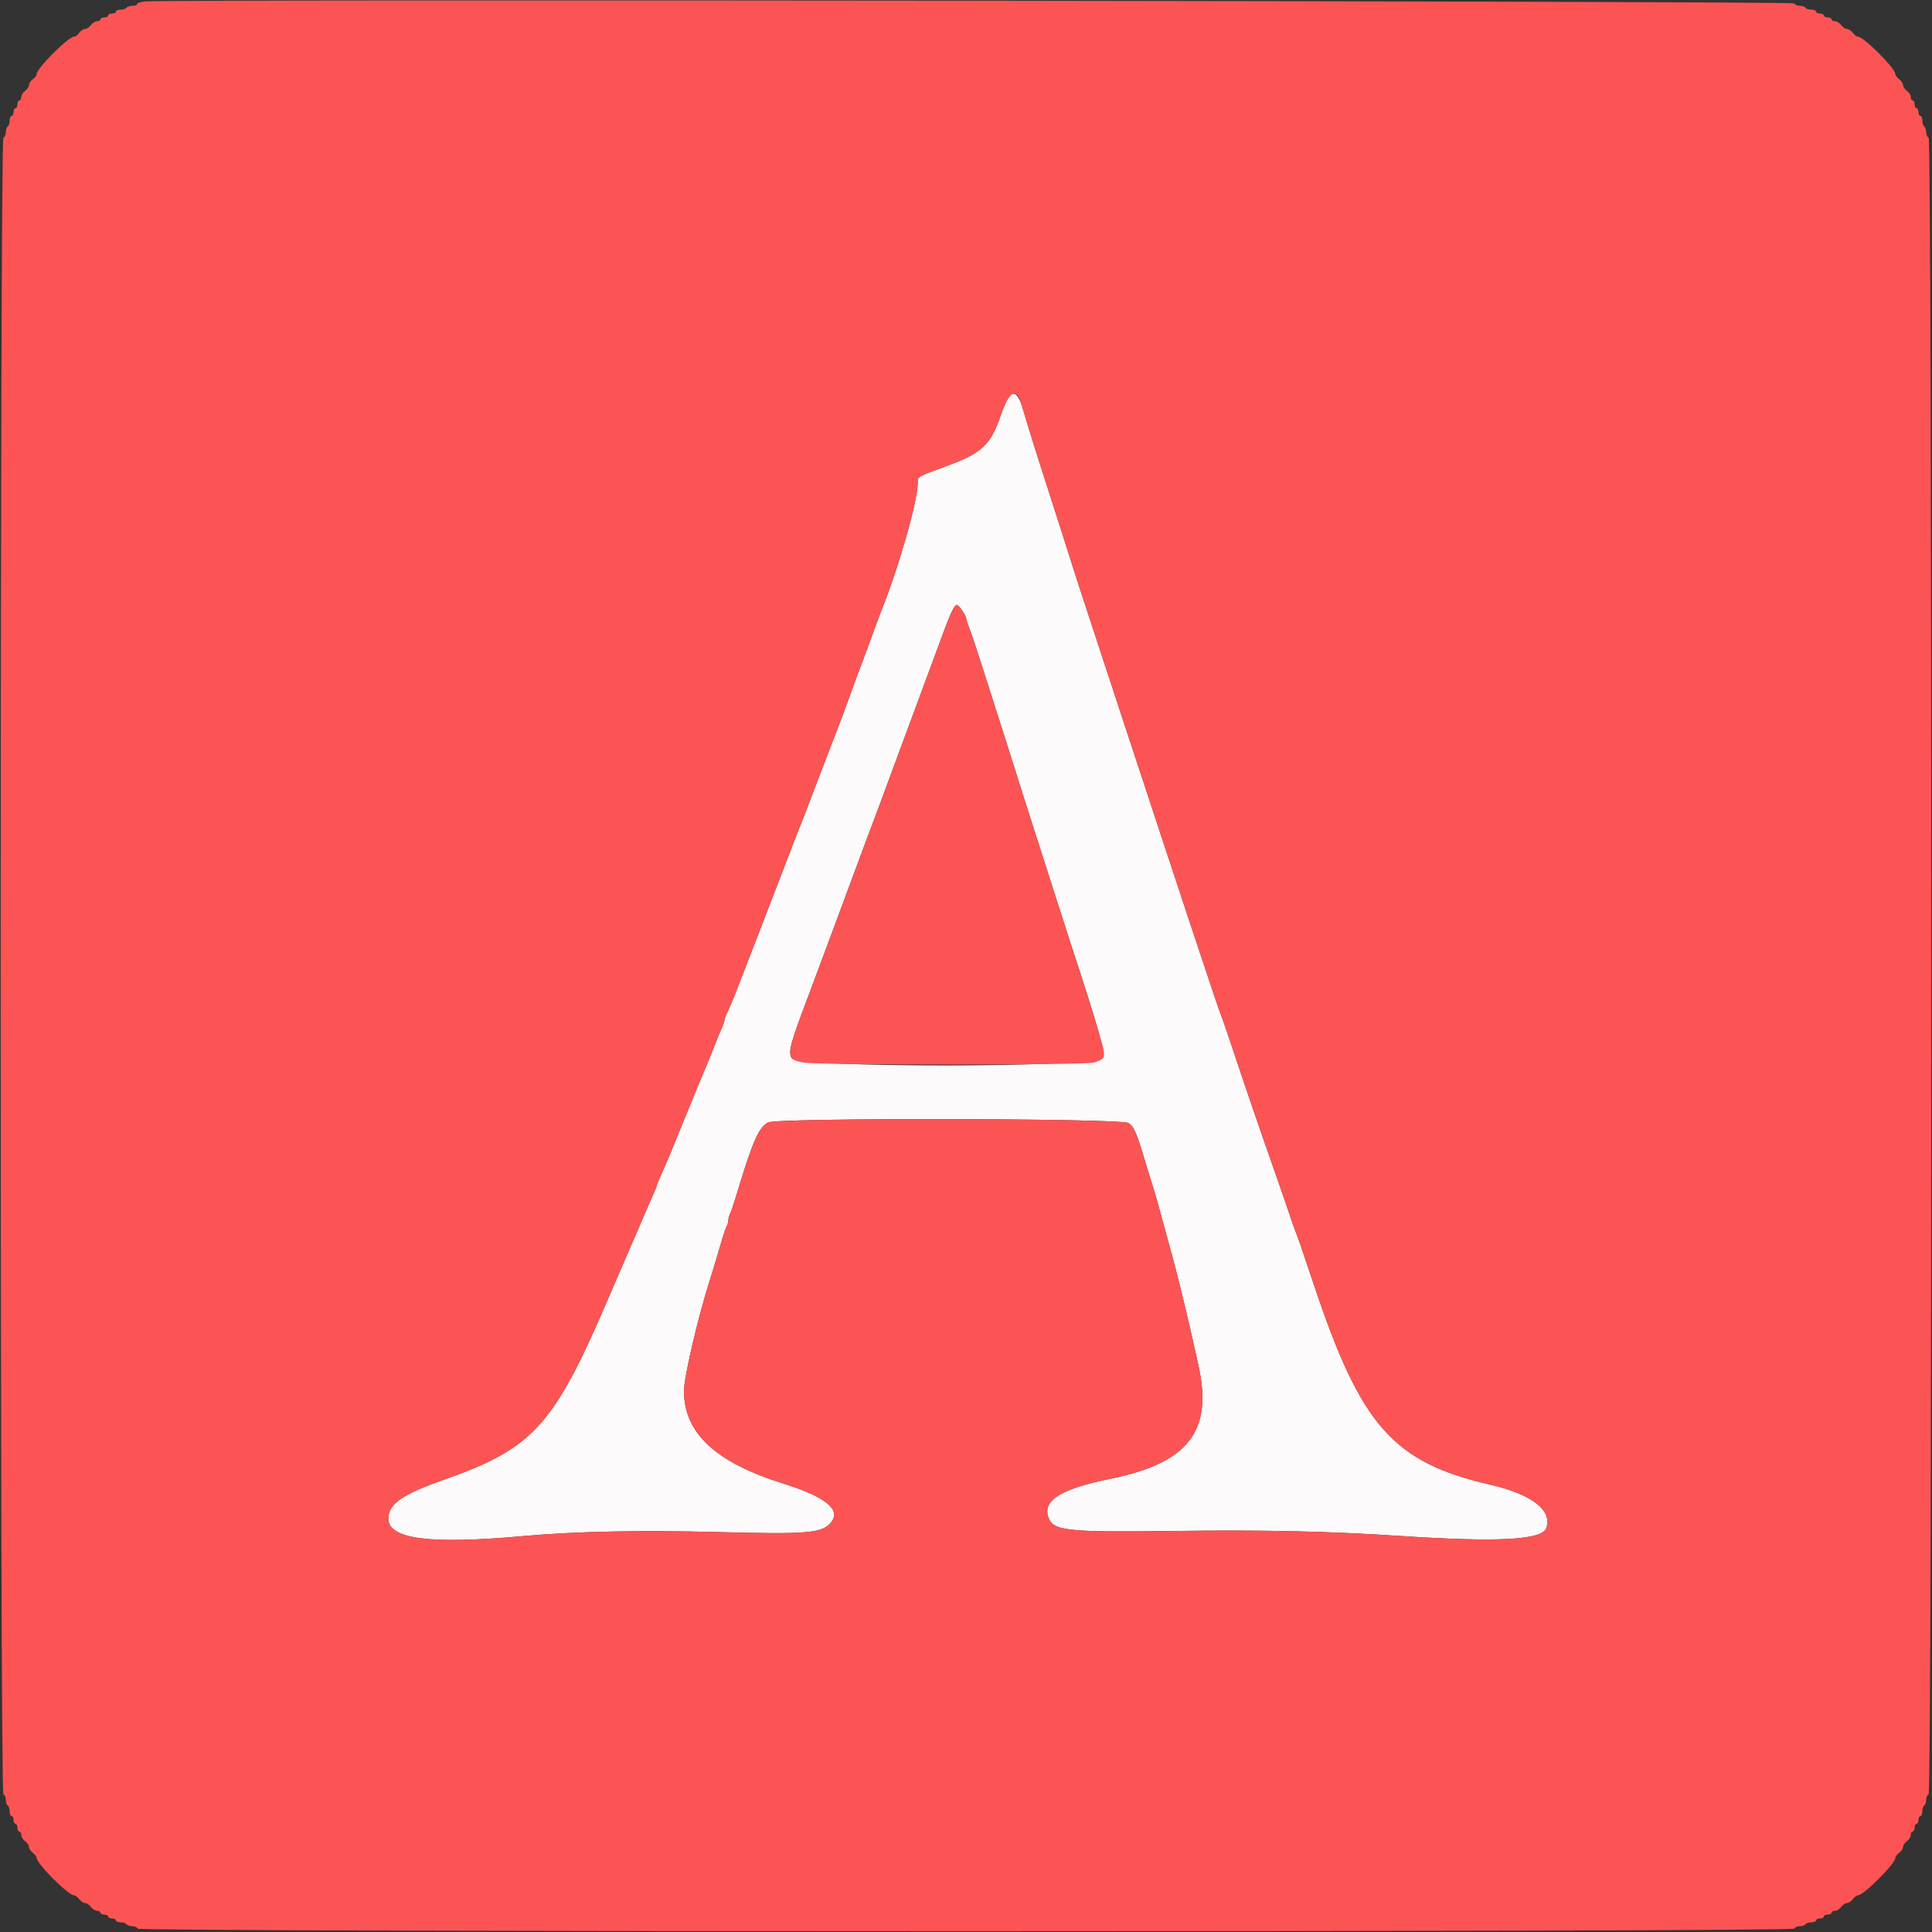
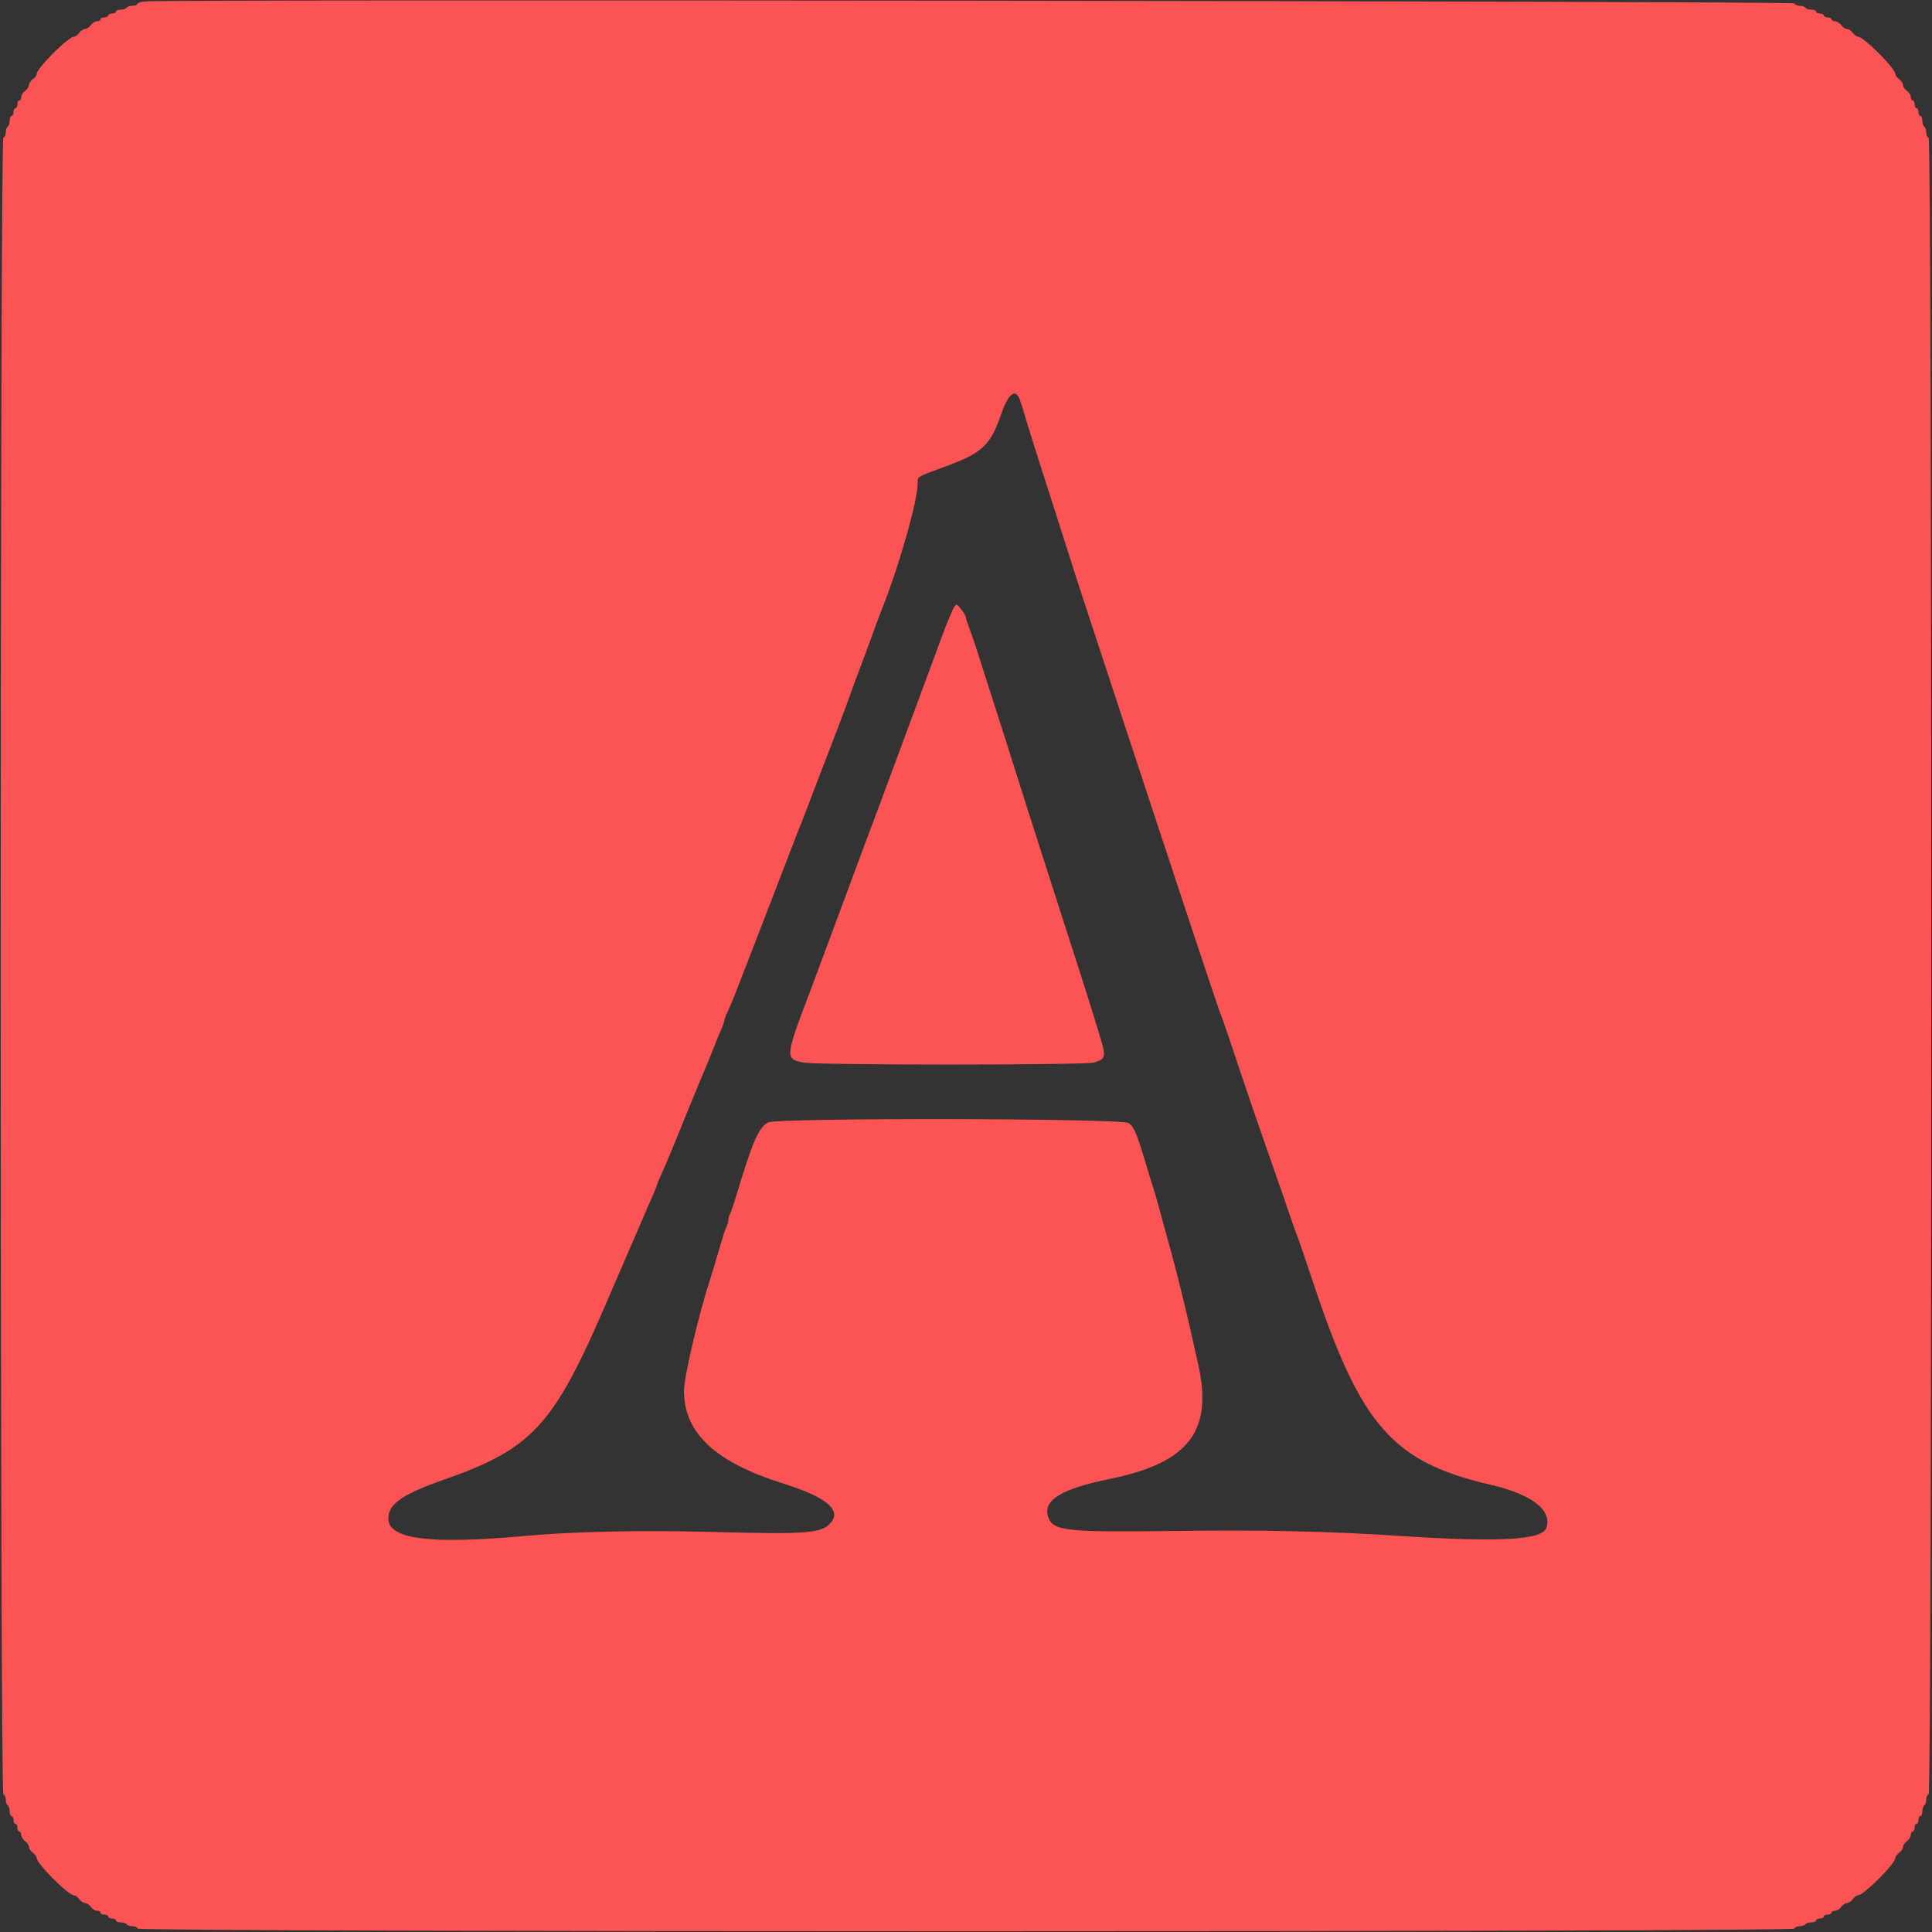
<svg xmlns="http://www.w3.org/2000/svg" id="svg" version="1.1" width="400" height="400" viewBox="0, 0, 400,400">
  <rect x="0" y="0" width="400" height="400" fill="#333333" stroke="none" />
  <g id="svgg">
-     <path id="path0" d="M208.652 82.500 C 208.341 82.995,207.683 84.570,207.191 86.000 C 205.060 92.189,203.313 93.804,195.744 96.580 C 189.743 98.782,190.000 98.627,190.000 100.029 C 190.000 103.732,186.010 117.685,182.402 126.600 C 182.224 127.040,181.700 128.435,181.239 129.700 C 180.778 130.965,180.022 133.035,179.561 134.300 C 179.100 135.565,178.577 136.960,178.400 137.400 C 178.014 138.358,176.785 141.697,175.601 145.000 C 175.128 146.320,174.290 148.570,173.739 150.000 C 173.187 151.430,172.014 154.490,171.131 156.800 C 170.247 159.110,169.379 161.360,169.201 161.800 C 169.022 162.240,168.302 164.130,167.600 166.000 C 166.898 167.870,166.137 169.850,165.908 170.400 C 165.680 170.950,165.354 171.760,165.184 172.200 C 162.551 179.019,160.902 183.295,157.009 193.400 C 154.467 200.000,152.233 205.760,152.047 206.200 C 151.860 206.640,151.482 207.540,151.207 208.200 C 150.932 208.860,150.548 209.713,150.353 210.095 C 150.159 210.477,150.000 210.974,150.000 211.199 C 150.000 211.424,149.660 212.372,149.244 213.304 C 148.829 214.237,148.184 215.810,147.811 216.800 C 147.439 217.790,146.861 219.230,146.526 220.000 C 146.192 220.770,145.775 221.760,145.600 222.200 C 145.425 222.640,145.011 223.630,144.681 224.400 C 144.351 225.170,142.877 228.770,141.406 232.400 C 138.646 239.211,138.280 240.086,136.847 243.296 C 136.381 244.338,136.000 245.285,136.000 245.400 C 136.000 245.515,135.619 246.462,135.153 247.504 C 134.299 249.419,133.526 251.202,132.599 253.400 C 132.321 254.060,131.734 255.410,131.294 256.400 C 130.855 257.390,128.291 263.330,125.596 269.600 C 114.595 295.200,110.254 299.926,91.800 306.397 C 83.246 309.397,80.400 311.395,80.400 314.402 C 80.400 318.675,88.956 319.782,108.400 318.023 C 119.020 317.063,132.753 316.777,148.282 317.192 C 167.524 317.707,170.371 317.450,172.176 315.042 C 174.102 312.471,170.788 309.854,162.200 307.163 C 148.108 302.749,141.637 296.722,141.609 287.986 C 141.601 285.190,144.508 272.710,146.917 265.200 C 147.423 263.621,147.901 262.034,149.684 256.000 C 149.912 255.230,150.256 254.287,150.449 253.905 C 150.642 253.523,150.800 252.936,150.800 252.600 C 150.800 252.264,150.962 251.677,151.159 251.295 C 151.356 250.913,151.896 249.340,152.359 247.800 C 155.798 236.347,157.056 233.440,159.028 232.385 C 160.879 231.395,232.185 231.518,233.651 232.514 C 234.797 233.292,235.297 234.461,237.194 240.800 C 237.886 243.110,238.608 245.450,238.800 246.000 C 238.991 246.550,239.805 249.430,240.609 252.400 C 241.412 255.370,242.397 258.970,242.797 260.400 C 243.487 262.866,245.598 271.432,246.419 275.100 C 246.629 276.035,246.971 277.565,247.180 278.500 C 247.388 279.435,247.784 281.190,248.059 282.400 C 251.213 296.274,246.130 302.881,229.748 306.201 C 219.805 308.216,215.917 310.588,216.994 313.982 C 217.945 316.978,220.392 317.257,243.200 316.970 C 262.073 316.733,274.924 317.020,290.200 318.020 C 310.329 319.337,319.290 318.839,320.153 316.356 C 321.428 312.683,317.176 309.388,308.600 307.402 C 288.403 302.726,281.806 295.253,272.025 265.967 C 270.231 260.595,268.599 255.840,268.398 255.400 C 268.198 254.960,267.587 253.250,267.042 251.600 C 266.497 249.950,265.129 245.990,264.002 242.800 C 261.122 234.643,257.489 224.042,255.160 217.000 C 254.069 213.700,253.008 210.640,252.802 210.200 C 252.405 209.354,244.253 184.801,231.819 147.000 C 222.388 118.328,223.243 120.950,220.795 113.200 C 219.648 109.570,218.035 104.530,217.210 102.000 C 215.378 96.379,212.464 87.104,211.932 85.200 C 210.879 81.430,209.856 80.587,208.652 82.500 M199.173 126.362 C 199.628 127.001,200.000 127.697,200.000 127.908 C 200.000 128.120,200.341 129.172,200.759 130.247 C 201.176 131.321,202.455 135.170,203.601 138.800 C 204.748 142.430,205.926 146.120,206.221 147.000 C 206.515 147.880,207.465 150.850,208.332 153.600 C 211.957 165.098,214.152 172.000,215.200 175.200 C 215.813 177.070,217.255 181.570,218.405 185.200 C 219.555 188.830,221.088 193.600,221.812 195.800 C 227.491 213.065,228.970 218.313,228.365 219.043 C 226.684 221.068,165.212 221.118,163.927 219.095 C 163.120 217.825,163.559 216.217,167.665 205.400 C 168.333 203.640,169.239 201.210,169.679 200.000 C 170.118 198.790,170.623 197.440,170.800 197.000 C 170.977 196.560,171.482 195.210,171.921 194.000 C 172.361 192.790,173.261 190.360,173.922 188.600 C 174.583 186.840,175.786 183.600,176.595 181.400 C 177.404 179.200,178.591 176.005,179.233 174.300 C 182.055 166.804,182.924 164.477,183.600 162.600 C 183.996 161.500,184.896 159.070,185.600 157.200 C 186.304 155.330,187.204 152.900,187.600 151.800 C 187.996 150.700,188.865 148.360,189.530 146.600 C 190.196 144.840,191.929 140.160,193.382 136.200 C 197.775 124.229,197.720 124.322,199.173 126.362 " stroke="none" fill="#fcfafa" fill-rule="evenodd" />
    <path id="path1" d="M30.100 0.291 C 29.165 0.376,28.400 0.616,28.400 0.823 C 28.400 1.030,27.961 1.200,27.424 1.200 C 26.887 1.200,26.336 1.380,26.200 1.600 C 26.064 1.820,25.513 2.000,24.976 2.000 C 24.439 2.000,24.000 2.180,24.000 2.400 C 24.000 2.620,23.640 2.800,23.200 2.800 C 22.760 2.800,22.400 2.980,22.400 3.200 C 22.400 3.420,22.040 3.600,21.600 3.600 C 21.160 3.600,20.800 3.780,20.800 4.000 C 20.800 4.220,20.480 4.400,20.088 4.400 C 19.697 4.400,19.117 4.760,18.800 5.200 C 18.483 5.640,17.943 6.000,17.600 6.000 C 17.257 6.000,16.717 6.360,16.400 6.800 C 16.083 7.240,15.594 7.600,15.315 7.600 C 14.143 7.600,7.600 14.143,7.600 15.315 C 7.600 15.594,7.240 16.083,6.800 16.400 C 6.360 16.717,6.000 17.257,6.000 17.600 C 6.000 17.943,5.640 18.483,5.200 18.800 C 4.760 19.117,4.400 19.697,4.400 20.088 C 4.400 20.480,4.220 20.800,4.000 20.800 C 3.780 20.800,3.600 21.160,3.600 21.600 C 3.600 22.040,3.420 22.400,3.200 22.400 C 2.980 22.400,2.800 22.760,2.800 23.200 C 2.800 23.640,2.620 24.000,2.400 24.000 C 2.180 24.000,2.000 24.439,2.000 24.976 C 2.000 25.513,1.820 26.064,1.600 26.200 C 1.380 26.336,1.200 26.872,1.200 27.390 C 1.200 27.909,0.975 28.408,0.700 28.500 C -0.036 28.745,-0.036 371.255,0.700 371.500 C 0.975 371.592,1.200 372.091,1.200 372.610 C 1.200 373.128,1.380 373.664,1.600 373.800 C 1.820 373.936,2.000 374.487,2.000 375.024 C 2.000 375.561,2.180 376.000,2.400 376.000 C 2.620 376.000,2.800 376.360,2.800 376.800 C 2.800 377.240,2.980 377.600,3.200 377.600 C 3.420 377.600,3.600 377.960,3.600 378.400 C 3.600 378.840,3.780 379.200,4.000 379.200 C 4.220 379.200,4.400 379.520,4.400 379.912 C 4.400 380.303,4.760 380.883,5.200 381.200 C 5.640 381.517,6.000 382.057,6.000 382.400 C 6.000 382.743,6.360 383.283,6.800 383.600 C 7.240 383.917,7.600 384.406,7.600 384.685 C 7.600 385.857,14.143 392.400,15.315 392.400 C 15.594 392.400,16.083 392.760,16.400 393.200 C 16.717 393.640,17.257 394.000,17.600 394.000 C 17.943 394.000,18.483 394.360,18.800 394.800 C 19.117 395.240,19.697 395.600,20.088 395.600 C 20.480 395.600,20.800 395.780,20.800 396.000 C 20.800 396.220,21.160 396.400,21.600 396.400 C 22.040 396.400,22.400 396.580,22.400 396.800 C 22.400 397.020,22.760 397.200,23.200 397.200 C 23.640 397.200,24.000 397.380,24.000 397.600 C 24.000 397.820,24.439 398.000,24.976 398.000 C 25.513 398.000,26.064 398.180,26.200 398.400 C 26.336 398.620,26.872 398.800,27.390 398.800 C 27.909 398.800,28.408 399.025,28.500 399.300 C 28.745 400.036,371.255 400.036,371.500 399.300 C 371.592 399.025,372.091 398.800,372.610 398.800 C 373.128 398.800,373.664 398.620,373.800 398.400 C 373.936 398.180,374.487 398.000,375.024 398.000 C 375.561 398.000,376.000 397.820,376.000 397.600 C 376.000 397.380,376.360 397.200,376.800 397.200 C 377.240 397.200,377.600 397.020,377.600 396.800 C 377.600 396.580,377.960 396.400,378.400 396.400 C 378.840 396.400,379.200 396.220,379.200 396.000 C 379.200 395.780,379.520 395.600,379.912 395.600 C 380.303 395.600,380.883 395.240,381.200 394.800 C 381.517 394.360,382.057 394.000,382.400 394.000 C 382.743 394.000,383.283 393.640,383.600 393.200 C 383.917 392.760,384.406 392.400,384.685 392.400 C 385.857 392.400,392.400 385.857,392.400 384.685 C 392.400 384.406,392.760 383.917,393.200 383.600 C 393.640 383.283,394.000 382.743,394.000 382.400 C 394.000 382.057,394.360 381.517,394.800 381.200 C 395.240 380.883,395.600 380.303,395.600 379.912 C 395.600 379.520,395.780 379.200,396.000 379.200 C 396.220 379.200,396.400 378.840,396.400 378.400 C 396.400 377.960,396.580 377.600,396.800 377.600 C 397.020 377.600,397.200 377.240,397.200 376.800 C 397.200 376.360,397.380 376.000,397.600 376.000 C 397.820 376.000,398.000 375.561,398.000 375.024 C 398.000 374.487,398.180 373.936,398.400 373.800 C 398.620 373.664,398.800 373.128,398.800 372.610 C 398.800 372.091,399.025 371.592,399.300 371.500 C 400.036 371.255,400.036 28.745,399.300 28.500 C 399.025 28.408,398.800 27.909,398.800 27.390 C 398.800 26.872,398.620 26.336,398.400 26.200 C 398.180 26.064,398.000 25.513,398.000 24.976 C 398.000 24.439,397.820 24.000,397.600 24.000 C 397.380 24.000,397.200 23.640,397.200 23.200 C 397.200 22.760,397.020 22.400,396.800 22.400 C 396.580 22.400,396.400 22.040,396.400 21.600 C 396.400 21.160,396.220 20.800,396.000 20.800 C 395.780 20.800,395.600 20.480,395.600 20.088 C 395.600 19.697,395.240 19.117,394.800 18.800 C 394.360 18.483,394.000 17.943,394.000 17.600 C 394.000 17.257,393.640 16.717,393.200 16.400 C 392.760 16.083,392.400 15.594,392.400 15.315 C 392.400 14.143,385.857 7.600,384.685 7.600 C 384.406 7.600,383.917 7.240,383.600 6.800 C 383.283 6.360,382.743 6.000,382.400 6.000 C 382.057 6.000,381.517 5.640,381.200 5.200 C 380.883 4.760,380.303 4.400,379.912 4.400 C 379.520 4.400,379.200 4.220,379.200 4.000 C 379.200 3.780,378.840 3.600,378.400 3.600 C 377.960 3.600,377.600 3.420,377.600 3.200 C 377.600 2.980,377.240 2.800,376.800 2.800 C 376.360 2.800,376.000 2.620,376.000 2.400 C 376.000 2.180,375.561 2.000,375.024 2.000 C 374.487 2.000,373.936 1.820,373.800 1.600 C 373.664 1.380,373.128 1.200,372.610 1.200 C 372.091 1.200,371.592 0.975,371.500 0.700 C 371.343 0.229,35.199 -0.174,30.100 0.291 M211.122 82.700 C 211.353 83.305,211.717 84.430,211.932 85.200 C 212.464 87.104,215.378 96.379,217.210 102.000 C 218.035 104.530,219.648 109.570,220.795 113.200 C 223.243 120.950,222.388 118.328,231.819 147.000 C 244.253 184.801,252.405 209.354,252.802 210.200 C 253.008 210.640,254.069 213.700,255.160 217.000 C 257.489 224.042,261.122 234.643,264.002 242.800 C 265.129 245.990,266.497 249.950,267.042 251.600 C 267.587 253.250,268.198 254.960,268.398 255.400 C 268.599 255.840,270.231 260.595,272.025 265.967 C 281.806 295.253,288.403 302.726,308.600 307.402 C 317.176 309.388,321.428 312.683,320.153 316.356 C 319.290 318.839,310.329 319.337,290.200 318.020 C 274.924 317.020,262.073 316.733,243.200 316.970 C 220.392 317.257,217.945 316.978,216.994 313.982 C 215.917 310.588,219.805 308.216,229.748 306.201 C 246.130 302.881,251.213 296.274,248.059 282.400 C 247.784 281.190,247.388 279.435,247.180 278.500 C 246.971 277.565,246.629 276.035,246.419 275.100 C 245.598 271.432,243.487 262.866,242.797 260.400 C 242.397 258.970,241.412 255.370,240.609 252.400 C 239.805 249.430,238.991 246.550,238.800 246.000 C 238.608 245.450,237.886 243.110,237.194 240.800 C 235.297 234.461,234.797 233.292,233.651 232.514 C 232.185 231.518,160.879 231.395,159.028 232.385 C 157.056 233.440,155.798 236.347,152.359 247.800 C 151.896 249.340,151.356 250.913,151.159 251.295 C 150.962 251.677,150.800 252.264,150.800 252.600 C 150.800 252.936,150.642 253.523,150.449 253.905 C 150.256 254.287,149.912 255.230,149.684 256.000 C 147.901 262.034,147.423 263.621,146.917 265.200 C 144.508 272.710,141.601 285.190,141.609 287.986 C 141.637 296.722,148.108 302.749,162.200 307.163 C 170.788 309.854,174.102 312.471,172.176 315.042 C 170.371 317.450,167.524 317.707,148.282 317.192 C 132.753 316.777,119.020 317.063,108.400 318.023 C 88.956 319.782,80.400 318.675,80.400 314.402 C 80.400 311.395,83.246 309.397,91.800 306.397 C 110.254 299.926,114.595 295.200,125.596 269.600 C 128.291 263.330,130.855 257.390,131.294 256.400 C 131.734 255.410,132.321 254.060,132.599 253.400 C 133.526 251.202,134.299 249.419,135.153 247.504 C 135.619 246.462,136.000 245.515,136.000 245.400 C 136.000 245.285,136.381 244.338,136.847 243.296 C 138.280 240.086,138.646 239.211,141.406 232.400 C 142.877 228.770,144.351 225.170,144.681 224.400 C 145.011 223.630,145.425 222.640,145.600 222.200 C 145.775 221.760,146.192 220.770,146.526 220.000 C 146.861 219.230,147.439 217.790,147.811 216.800 C 148.184 215.810,148.829 214.237,149.244 213.304 C 149.660 212.372,150.000 211.424,150.000 211.199 C 150.000 210.974,150.159 210.477,150.353 210.095 C 150.548 209.713,150.932 208.860,151.207 208.200 C 151.482 207.540,151.860 206.640,152.047 206.200 C 152.233 205.760,154.467 200.000,157.009 193.400 C 160.902 183.295,162.551 179.019,165.184 172.200 C 165.354 171.760,165.680 170.950,165.908 170.400 C 166.137 169.850,166.898 167.870,167.600 166.000 C 168.302 164.130,169.022 162.240,169.201 161.800 C 169.379 161.360,170.247 159.110,171.131 156.800 C 172.014 154.490,173.187 151.430,173.739 150.000 C 174.290 148.570,175.128 146.320,175.601 145.000 C 176.785 141.697,178.014 138.358,178.400 137.400 C 178.577 136.960,179.100 135.565,179.561 134.300 C 180.022 133.035,180.778 130.965,181.239 129.700 C 181.700 128.435,182.224 127.040,182.402 126.600 C 186.010 117.685,190.000 103.732,190.000 100.029 C 190.000 98.627,189.743 98.782,195.744 96.580 C 203.313 93.804,205.060 92.189,207.191 86.000 C 208.734 81.519,210.202 80.286,211.122 82.700 M197.321 126.100 C 196.297 128.327,195.870 129.420,193.382 136.200 C 191.929 140.160,190.196 144.840,189.530 146.600 C 188.865 148.360,187.996 150.700,187.600 151.800 C 187.204 152.900,186.304 155.330,185.600 157.200 C 184.896 159.070,183.996 161.500,183.600 162.600 C 182.924 164.477,182.055 166.804,179.233 174.300 C 178.591 176.005,177.404 179.200,176.595 181.400 C 175.786 183.600,174.583 186.840,173.922 188.600 C 173.261 190.360,172.361 192.790,171.921 194.000 C 171.482 195.210,170.977 196.560,170.800 197.000 C 170.623 197.440,170.118 198.790,169.679 200.000 C 169.239 201.210,168.333 203.640,167.665 205.400 C 162.522 218.949,162.494 219.259,166.375 219.995 C 169.266 220.544,224.482 220.540,226.457 219.991 C 228.660 219.379,228.913 218.866,228.248 216.350 C 227.657 214.115,224.094 202.739,221.812 195.800 C 221.088 193.600,219.555 188.830,218.405 185.200 C 217.255 181.570,215.813 177.070,215.200 175.200 C 214.152 172.000,211.957 165.098,208.332 153.600 C 207.465 150.850,206.515 147.880,206.221 147.000 C 205.926 146.120,204.748 142.430,203.601 138.800 C 202.455 135.170,201.176 131.321,200.759 130.247 C 200.341 129.172,200.000 128.120,200.000 127.908 C 200.000 127.384,198.420 125.200,198.040 125.200 C 197.873 125.200,197.549 125.605,197.321 126.100 " stroke="none" fill="#fc5454" fill-rule="evenodd" />
  </g>
</svg>